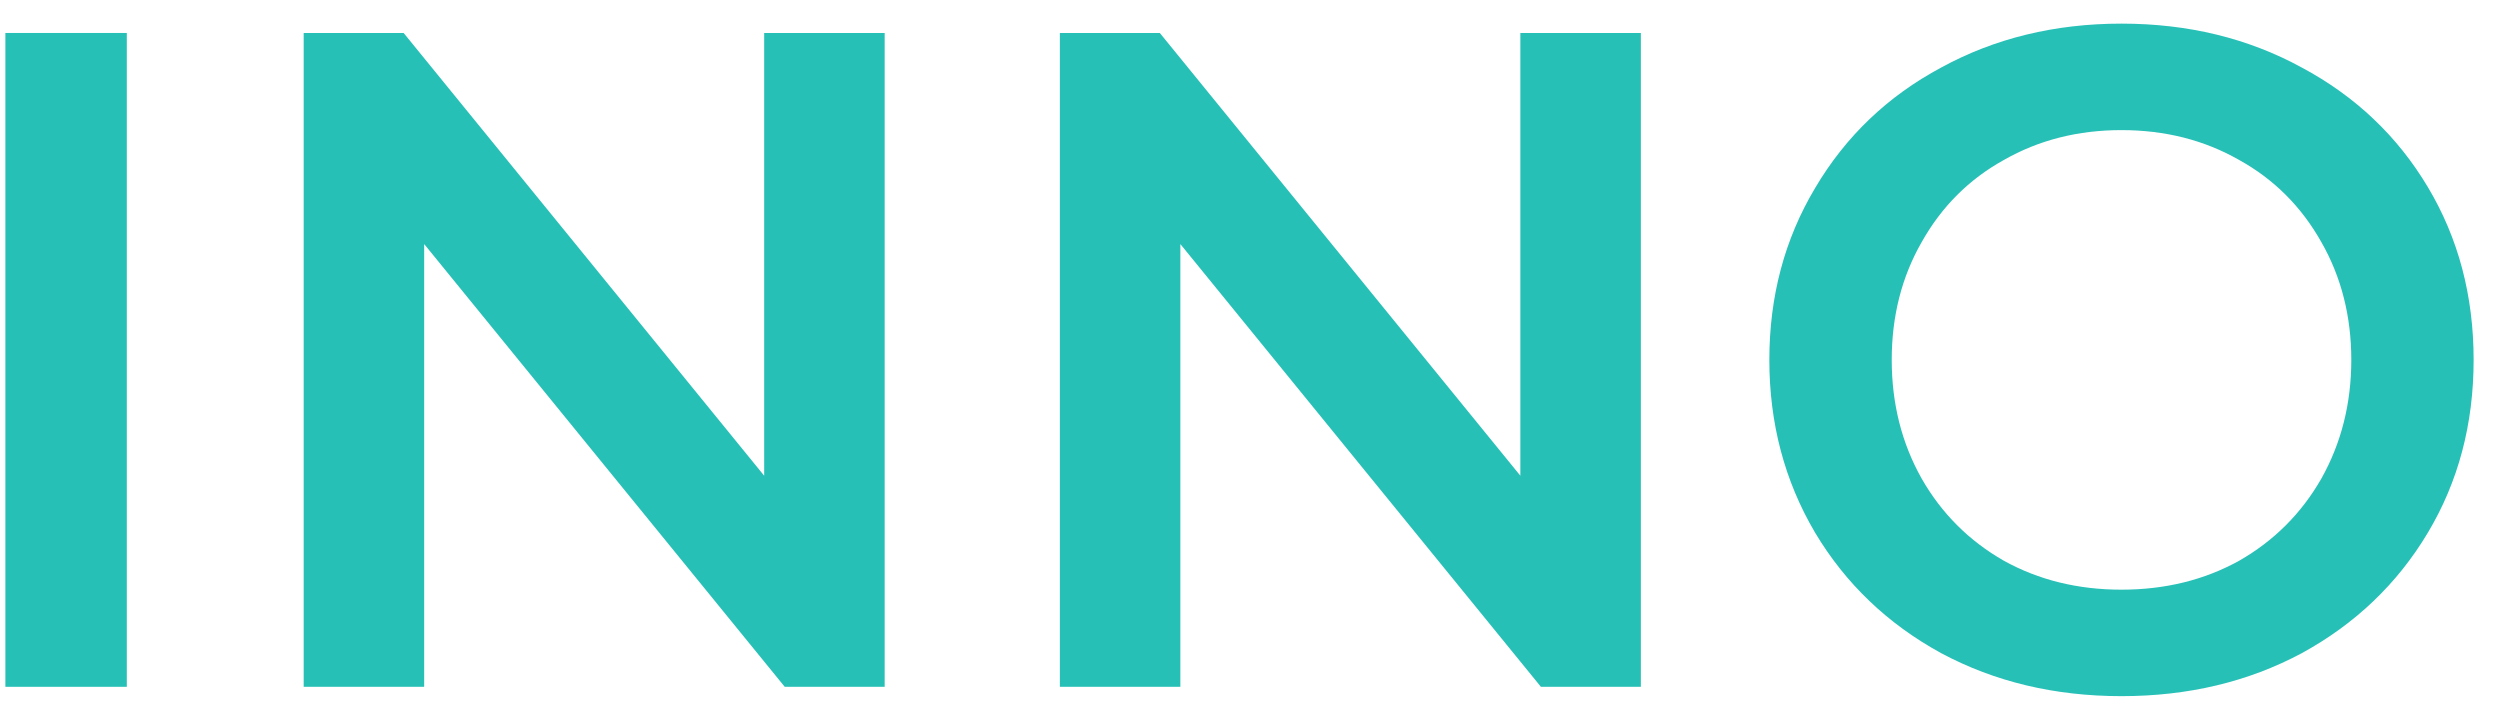
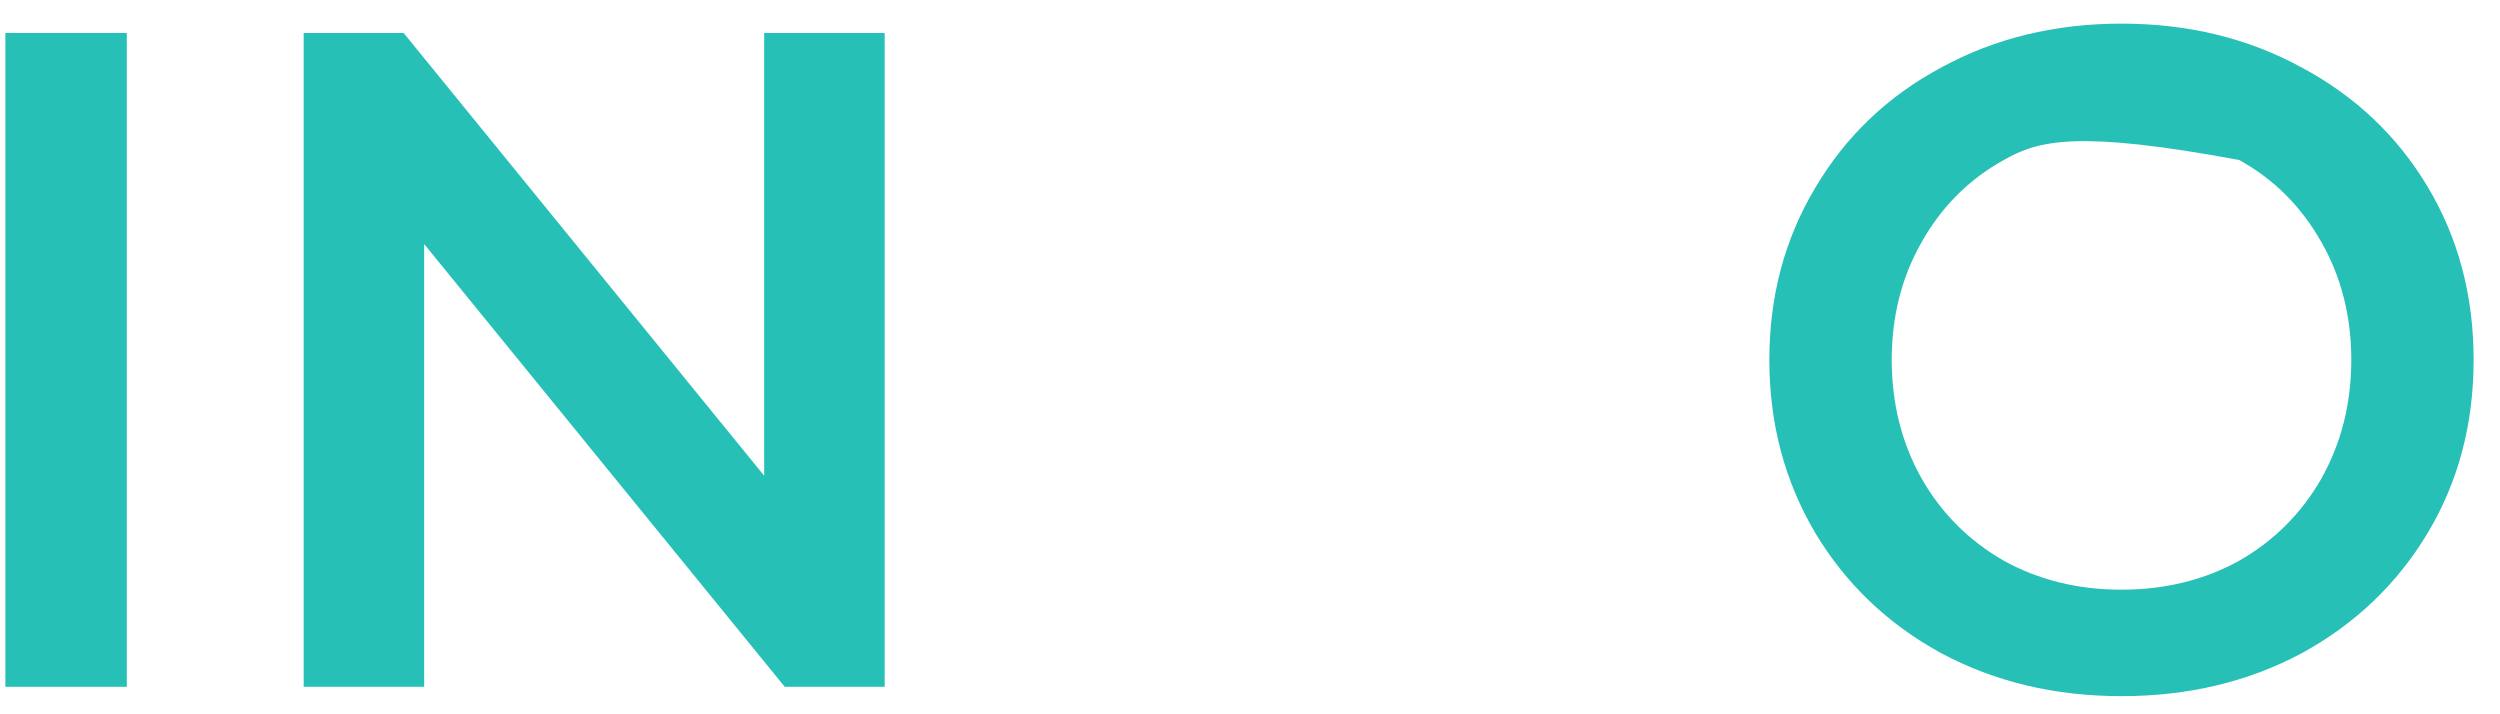
<svg xmlns="http://www.w3.org/2000/svg" width="91" height="26" viewBox="0 0 91 26" fill="none">
  <path d="M0.196 1.2H4.616V25H0.196V1.2Z" fill="#27C0B7" />
  <path d="M32.202 1.2V25H28.564L15.44 8.884V25H11.054V1.2H14.692L27.816 17.316V1.2H32.202Z" fill="#27C0B7" />
-   <path d="M59.727 1.2V25H56.089L42.965 8.884V25H38.579V1.2H42.217L55.341 17.316V1.2H59.727Z" fill="#27C0B7" />
-   <path d="M77.222 25.34C74.797 25.34 72.61 24.819 70.66 23.776C68.711 22.71 67.181 21.248 66.07 19.39C64.96 17.509 64.404 15.412 64.404 13.1C64.404 10.788 64.96 8.703 66.07 6.844C67.181 4.963 68.711 3.501 70.66 2.458C72.61 1.393 74.797 0.86 77.222 0.86C79.648 0.86 81.835 1.393 83.784 2.458C85.734 3.501 87.264 4.951 88.374 6.81C89.485 8.669 90.04 10.765 90.04 13.1C90.04 15.434 89.485 17.531 88.374 19.39C87.264 21.248 85.734 22.71 83.784 23.776C81.835 24.819 79.648 25.34 77.222 25.34ZM77.222 21.464C78.809 21.464 80.237 21.113 81.507 20.41C82.776 19.684 83.773 18.687 84.499 17.418C85.224 16.126 85.587 14.687 85.587 13.1C85.587 11.513 85.224 10.085 84.499 8.816C83.773 7.524 82.776 6.527 81.507 5.824C80.237 5.099 78.809 4.736 77.222 4.736C75.636 4.736 74.208 5.099 72.939 5.824C71.669 6.527 70.672 7.524 69.947 8.816C69.221 10.085 68.859 11.513 68.859 13.1C68.859 14.687 69.221 16.126 69.947 17.418C70.672 18.687 71.669 19.684 72.939 20.41C74.208 21.113 75.636 21.464 77.222 21.464Z" fill="#27C0B7" />
+   <path d="M77.222 25.34C74.797 25.34 72.61 24.819 70.66 23.776C68.711 22.71 67.181 21.248 66.07 19.39C64.96 17.509 64.404 15.412 64.404 13.1C64.404 10.788 64.96 8.703 66.07 6.844C67.181 4.963 68.711 3.501 70.66 2.458C72.61 1.393 74.797 0.86 77.222 0.86C79.648 0.86 81.835 1.393 83.784 2.458C85.734 3.501 87.264 4.951 88.374 6.81C89.485 8.669 90.04 10.765 90.04 13.1C90.04 15.434 89.485 17.531 88.374 19.39C87.264 21.248 85.734 22.71 83.784 23.776C81.835 24.819 79.648 25.34 77.222 25.34ZM77.222 21.464C78.809 21.464 80.237 21.113 81.507 20.41C82.776 19.684 83.773 18.687 84.499 17.418C85.224 16.126 85.587 14.687 85.587 13.1C85.587 11.513 85.224 10.085 84.499 8.816C83.773 7.524 82.776 6.527 81.507 5.824C75.636 4.736 74.208 5.099 72.939 5.824C71.669 6.527 70.672 7.524 69.947 8.816C69.221 10.085 68.859 11.513 68.859 13.1C68.859 14.687 69.221 16.126 69.947 17.418C70.672 18.687 71.669 19.684 72.939 20.41C74.208 21.113 75.636 21.464 77.222 21.464Z" fill="#27C0B7" />
</svg>